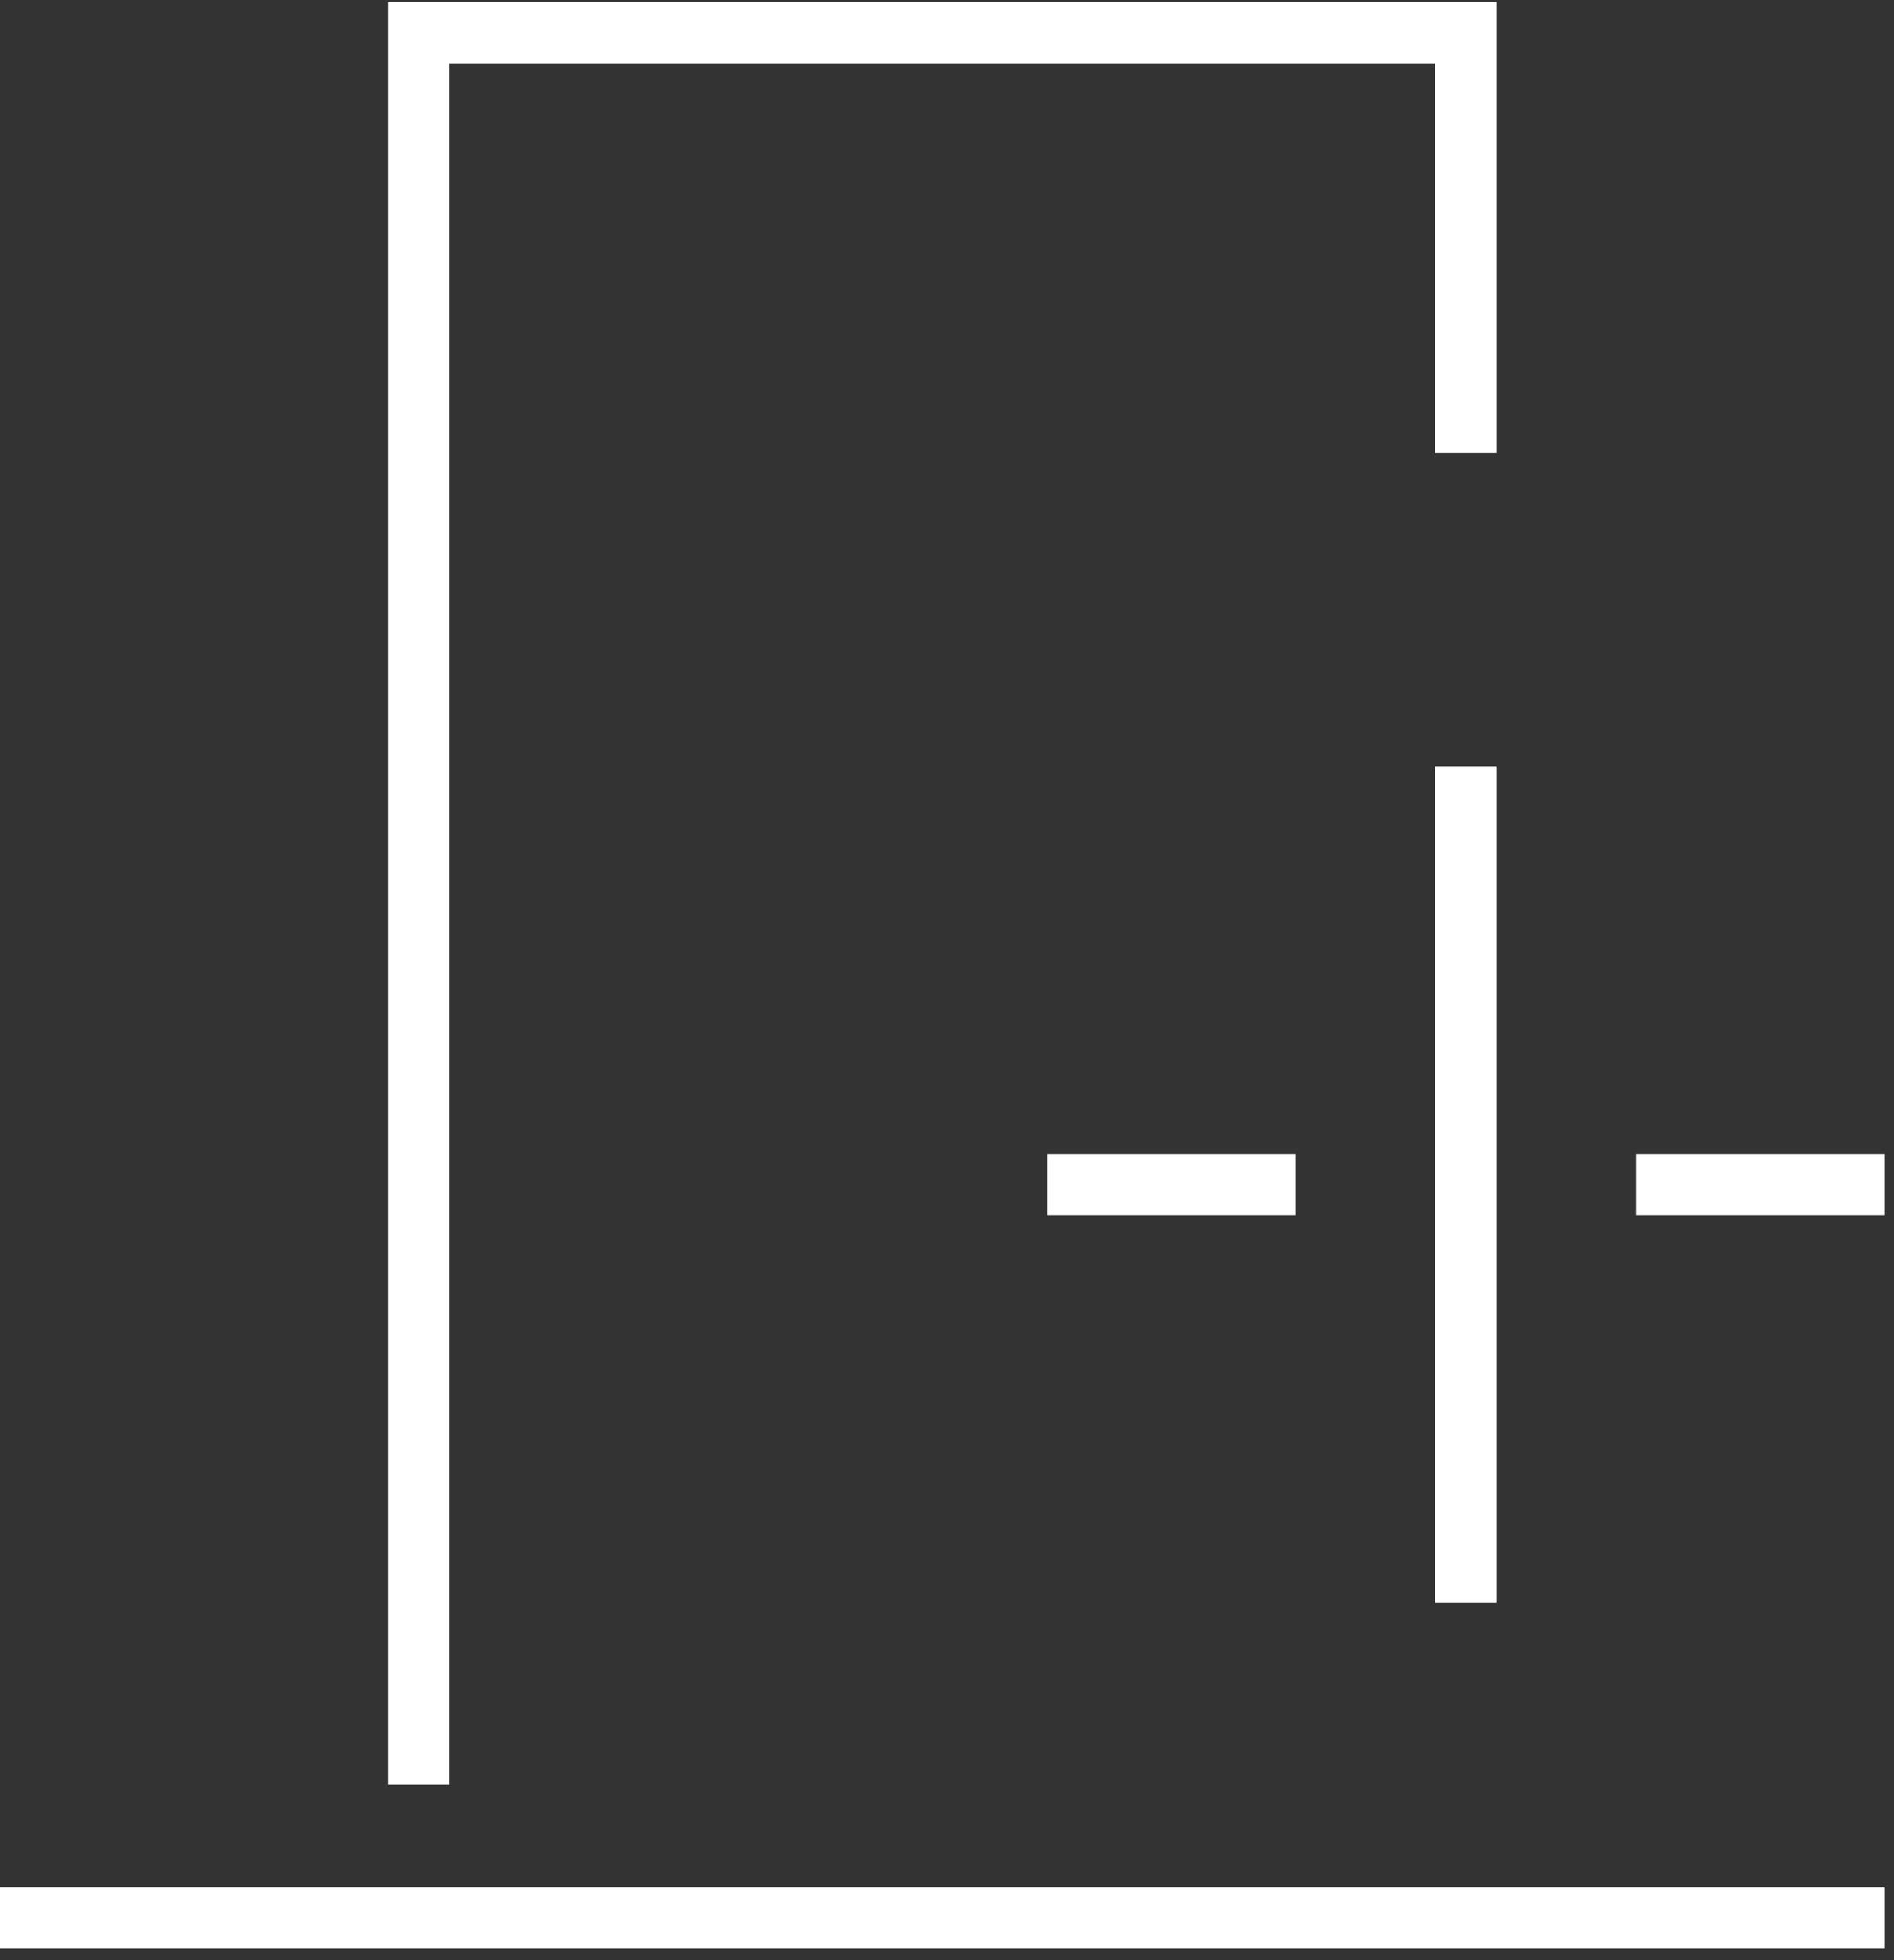
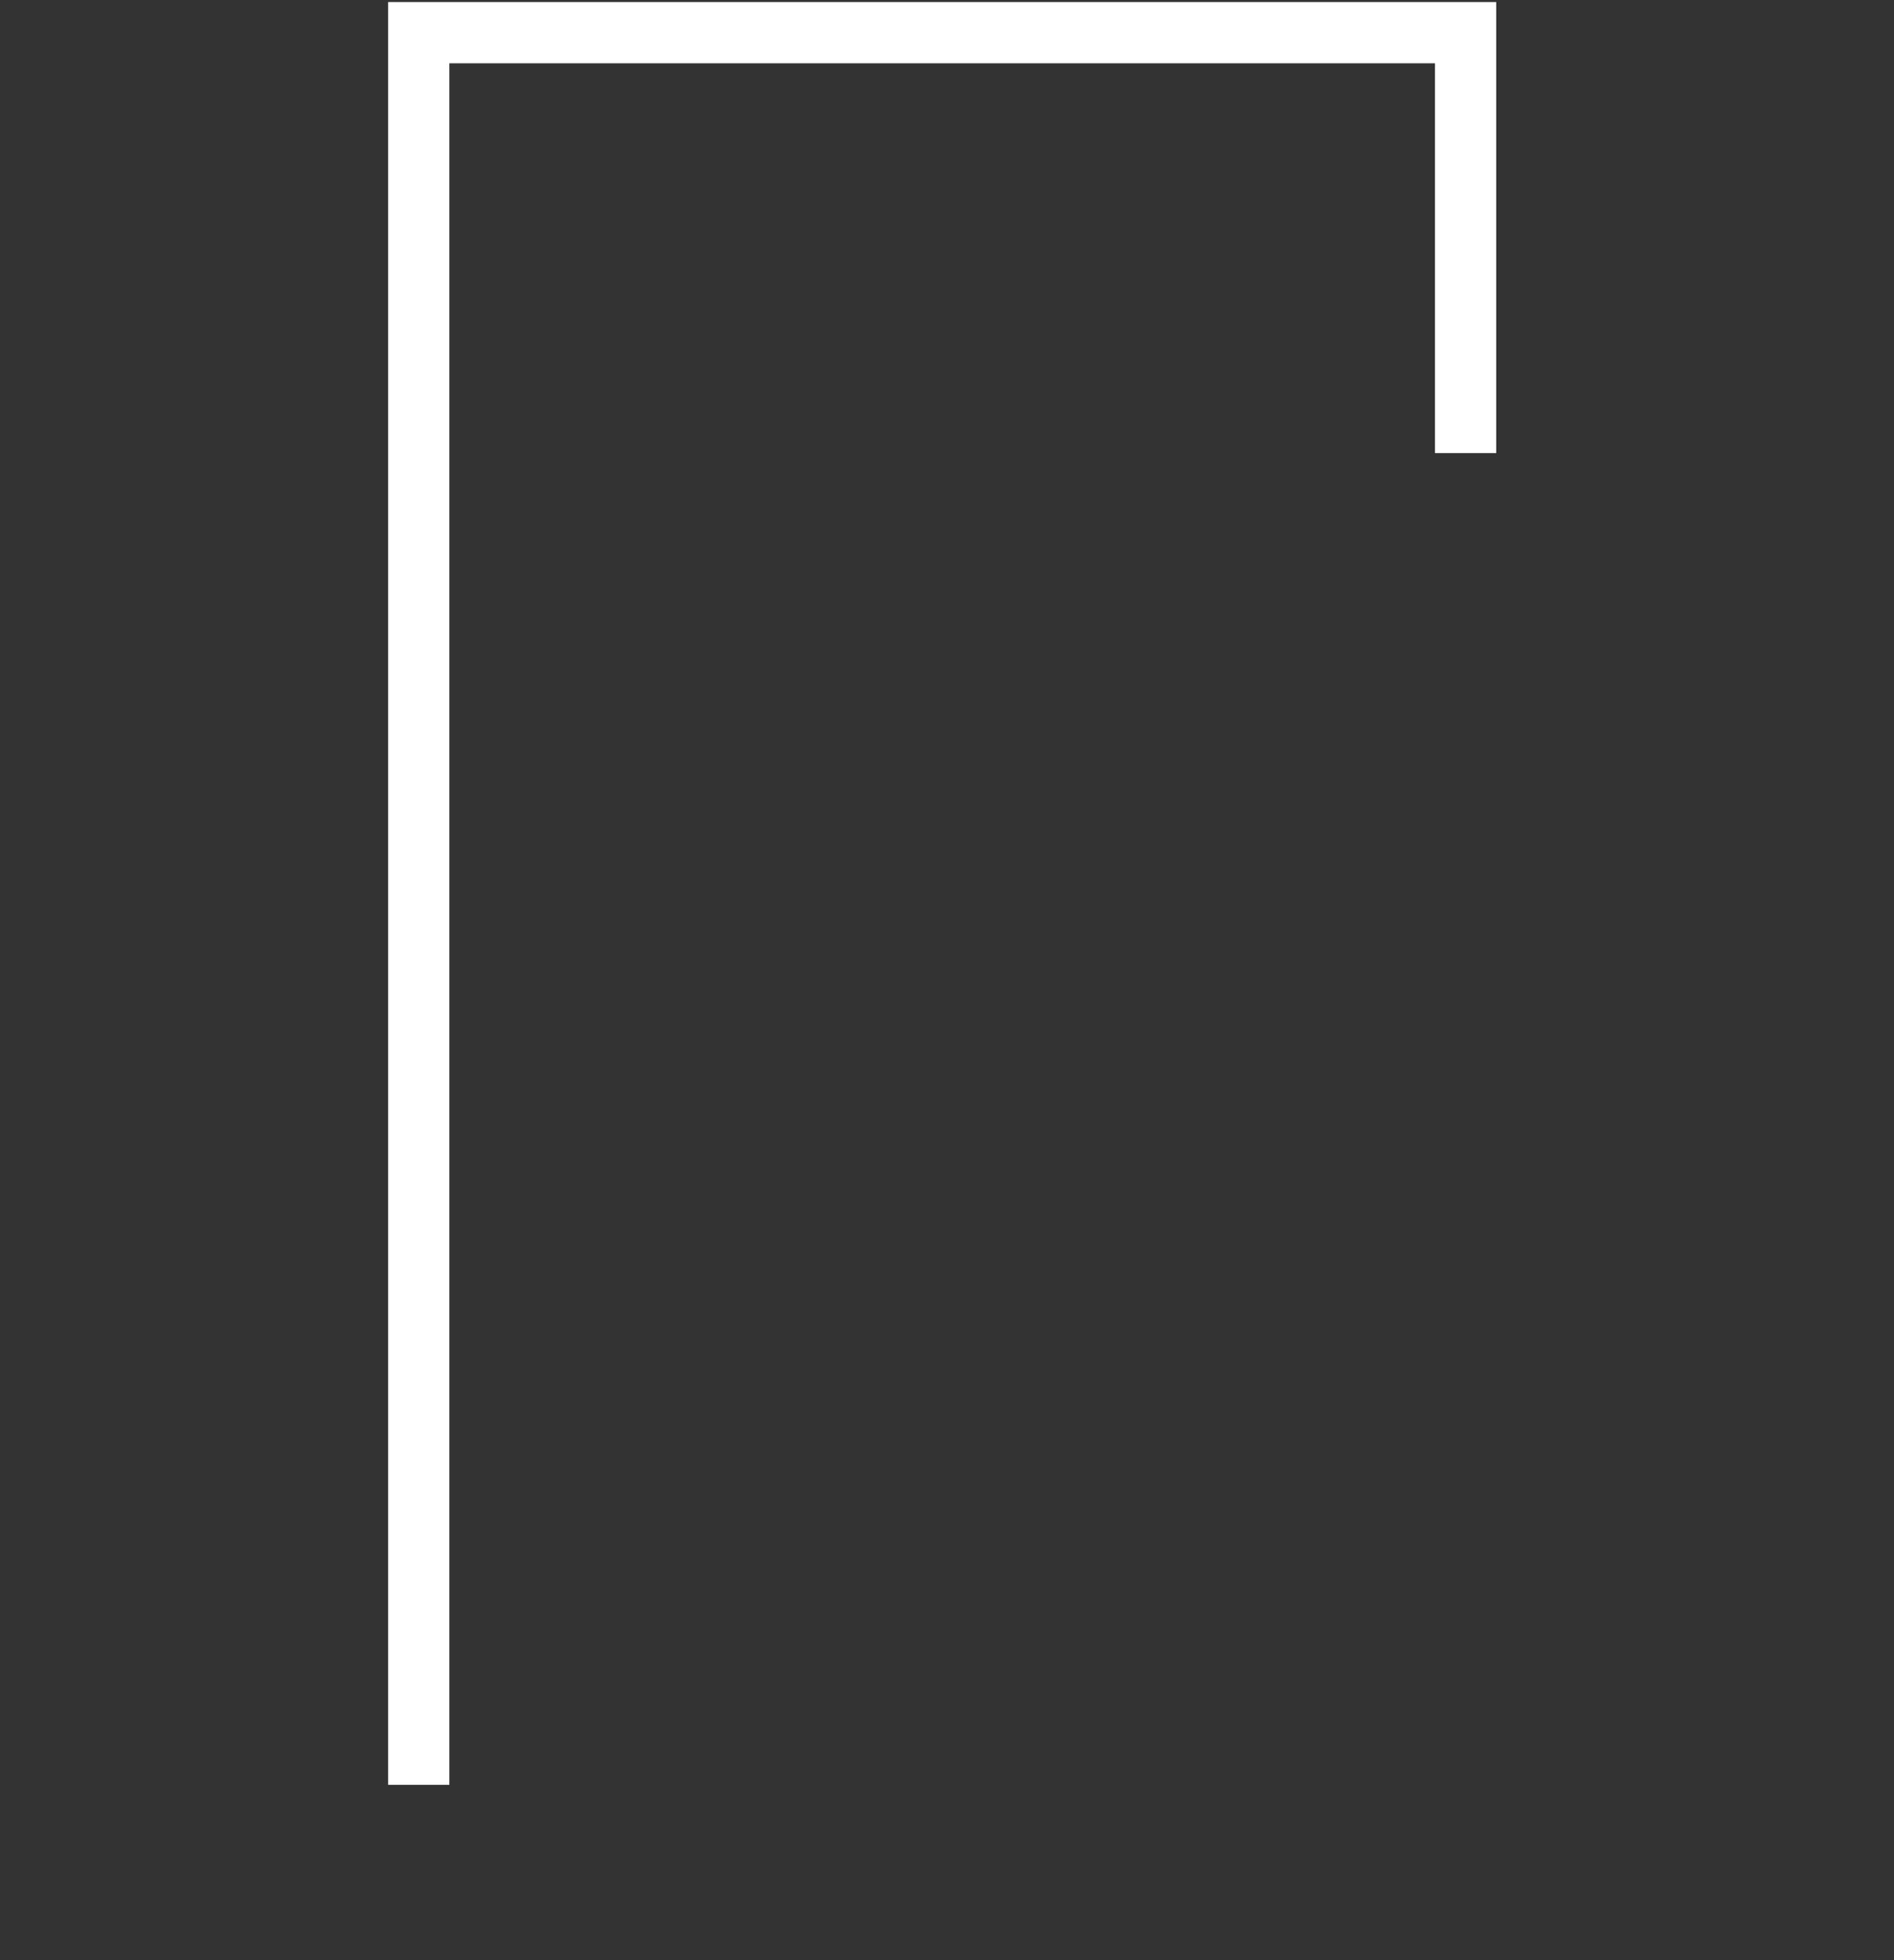
<svg xmlns="http://www.w3.org/2000/svg" width="58px" height="60px" viewBox="0 0 58 60" version="1.1">
  <rect x="0" y="0" width="58" height="60" fill="#333333" stroke="none" />
  <title>5F0103A8-9D43-4034-AE9B-0C9E9A98D1A0</title>
  <g id="V2" stroke="none" stroke-width="1" fill="none" fill-rule="evenodd">
    <g id="00-AIMS-Business-00" transform="translate(-506, -2817)" stroke="#FFFFFF" stroke-width="1.875">
      <g id="Organisational-Excellence" transform="translate(506, 2818)">
-         <line x1="44.881" y1="22.459" x2="44.881" y2="48.071" id="Stroke-159" />
-         <line x1="39.674" y1="35.265" x2="32.074" y2="35.265" id="Stroke-161" />
-         <line x1="57.704" y1="35.265" x2="50.104" y2="35.265" id="Stroke-163" />
-         <line x1="0" y1="57.706" x2="57.704" y2="57.706" id="Stroke-165" />
        <polyline id="Stroke-167" points="12.823 53.633 12.823 4.54747351e-13 44.881 4.54747351e-13 44.881 12.869" />
      </g>
    </g>
  </g>
</svg>